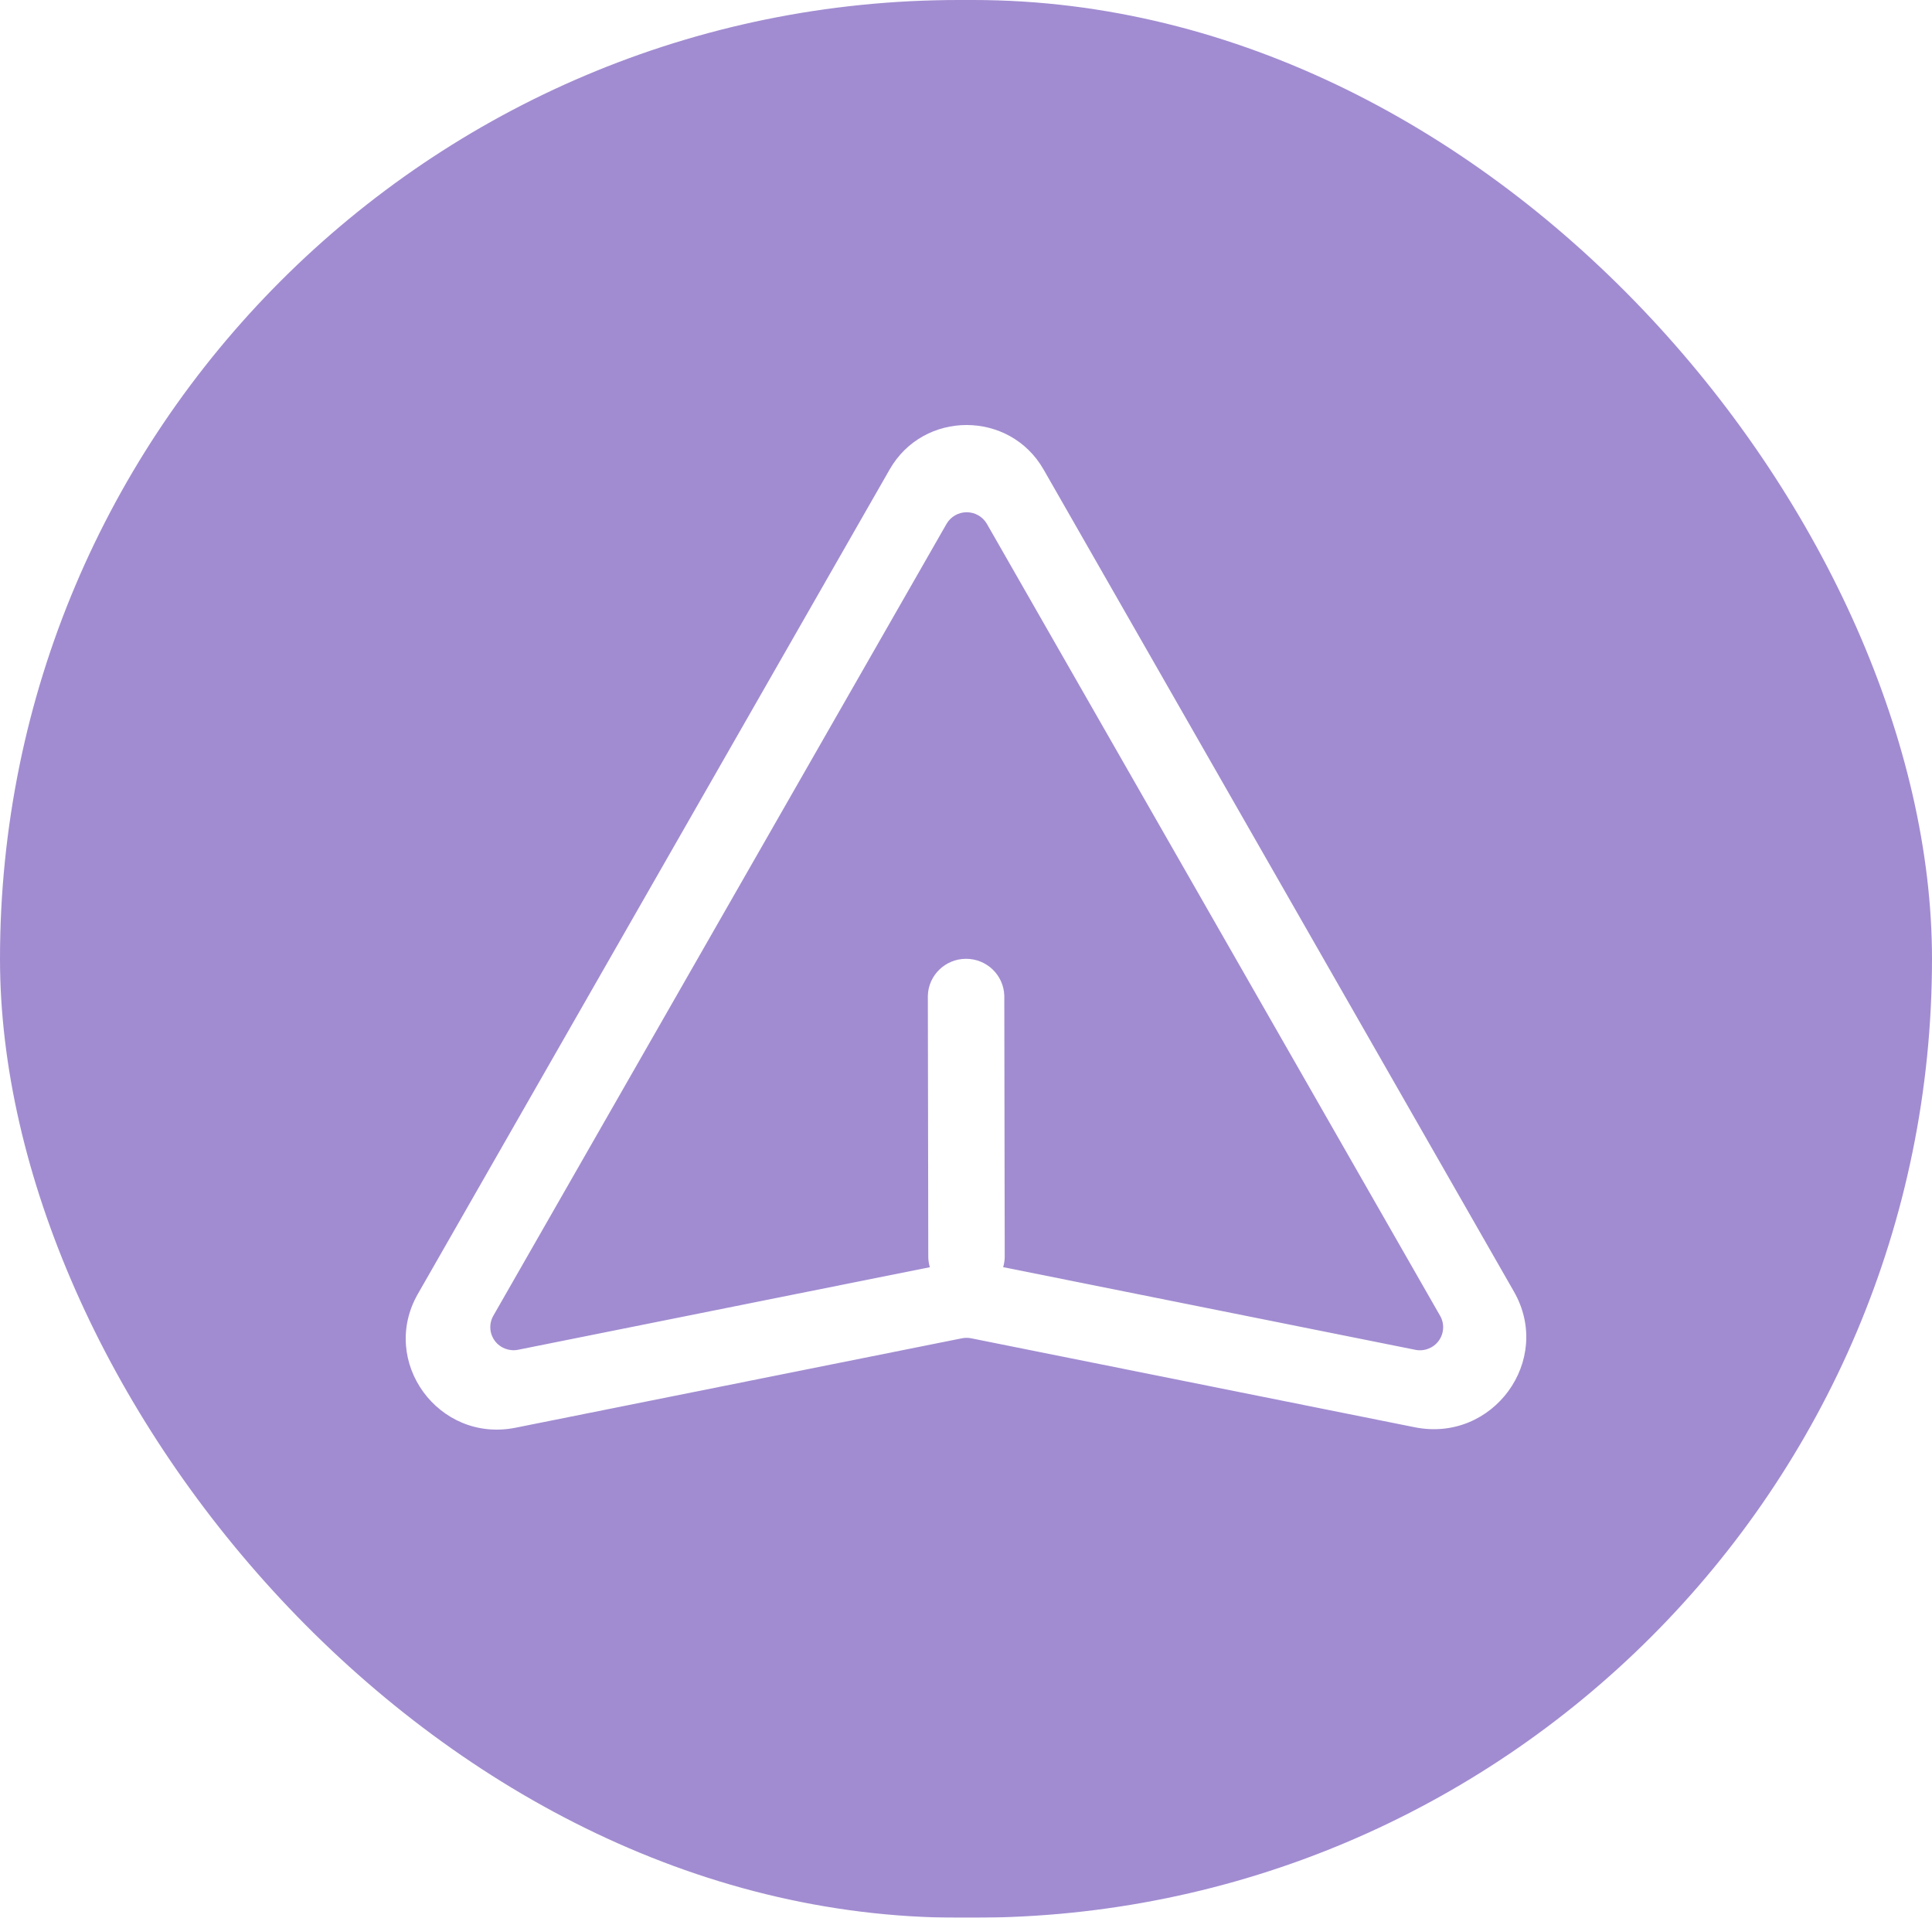
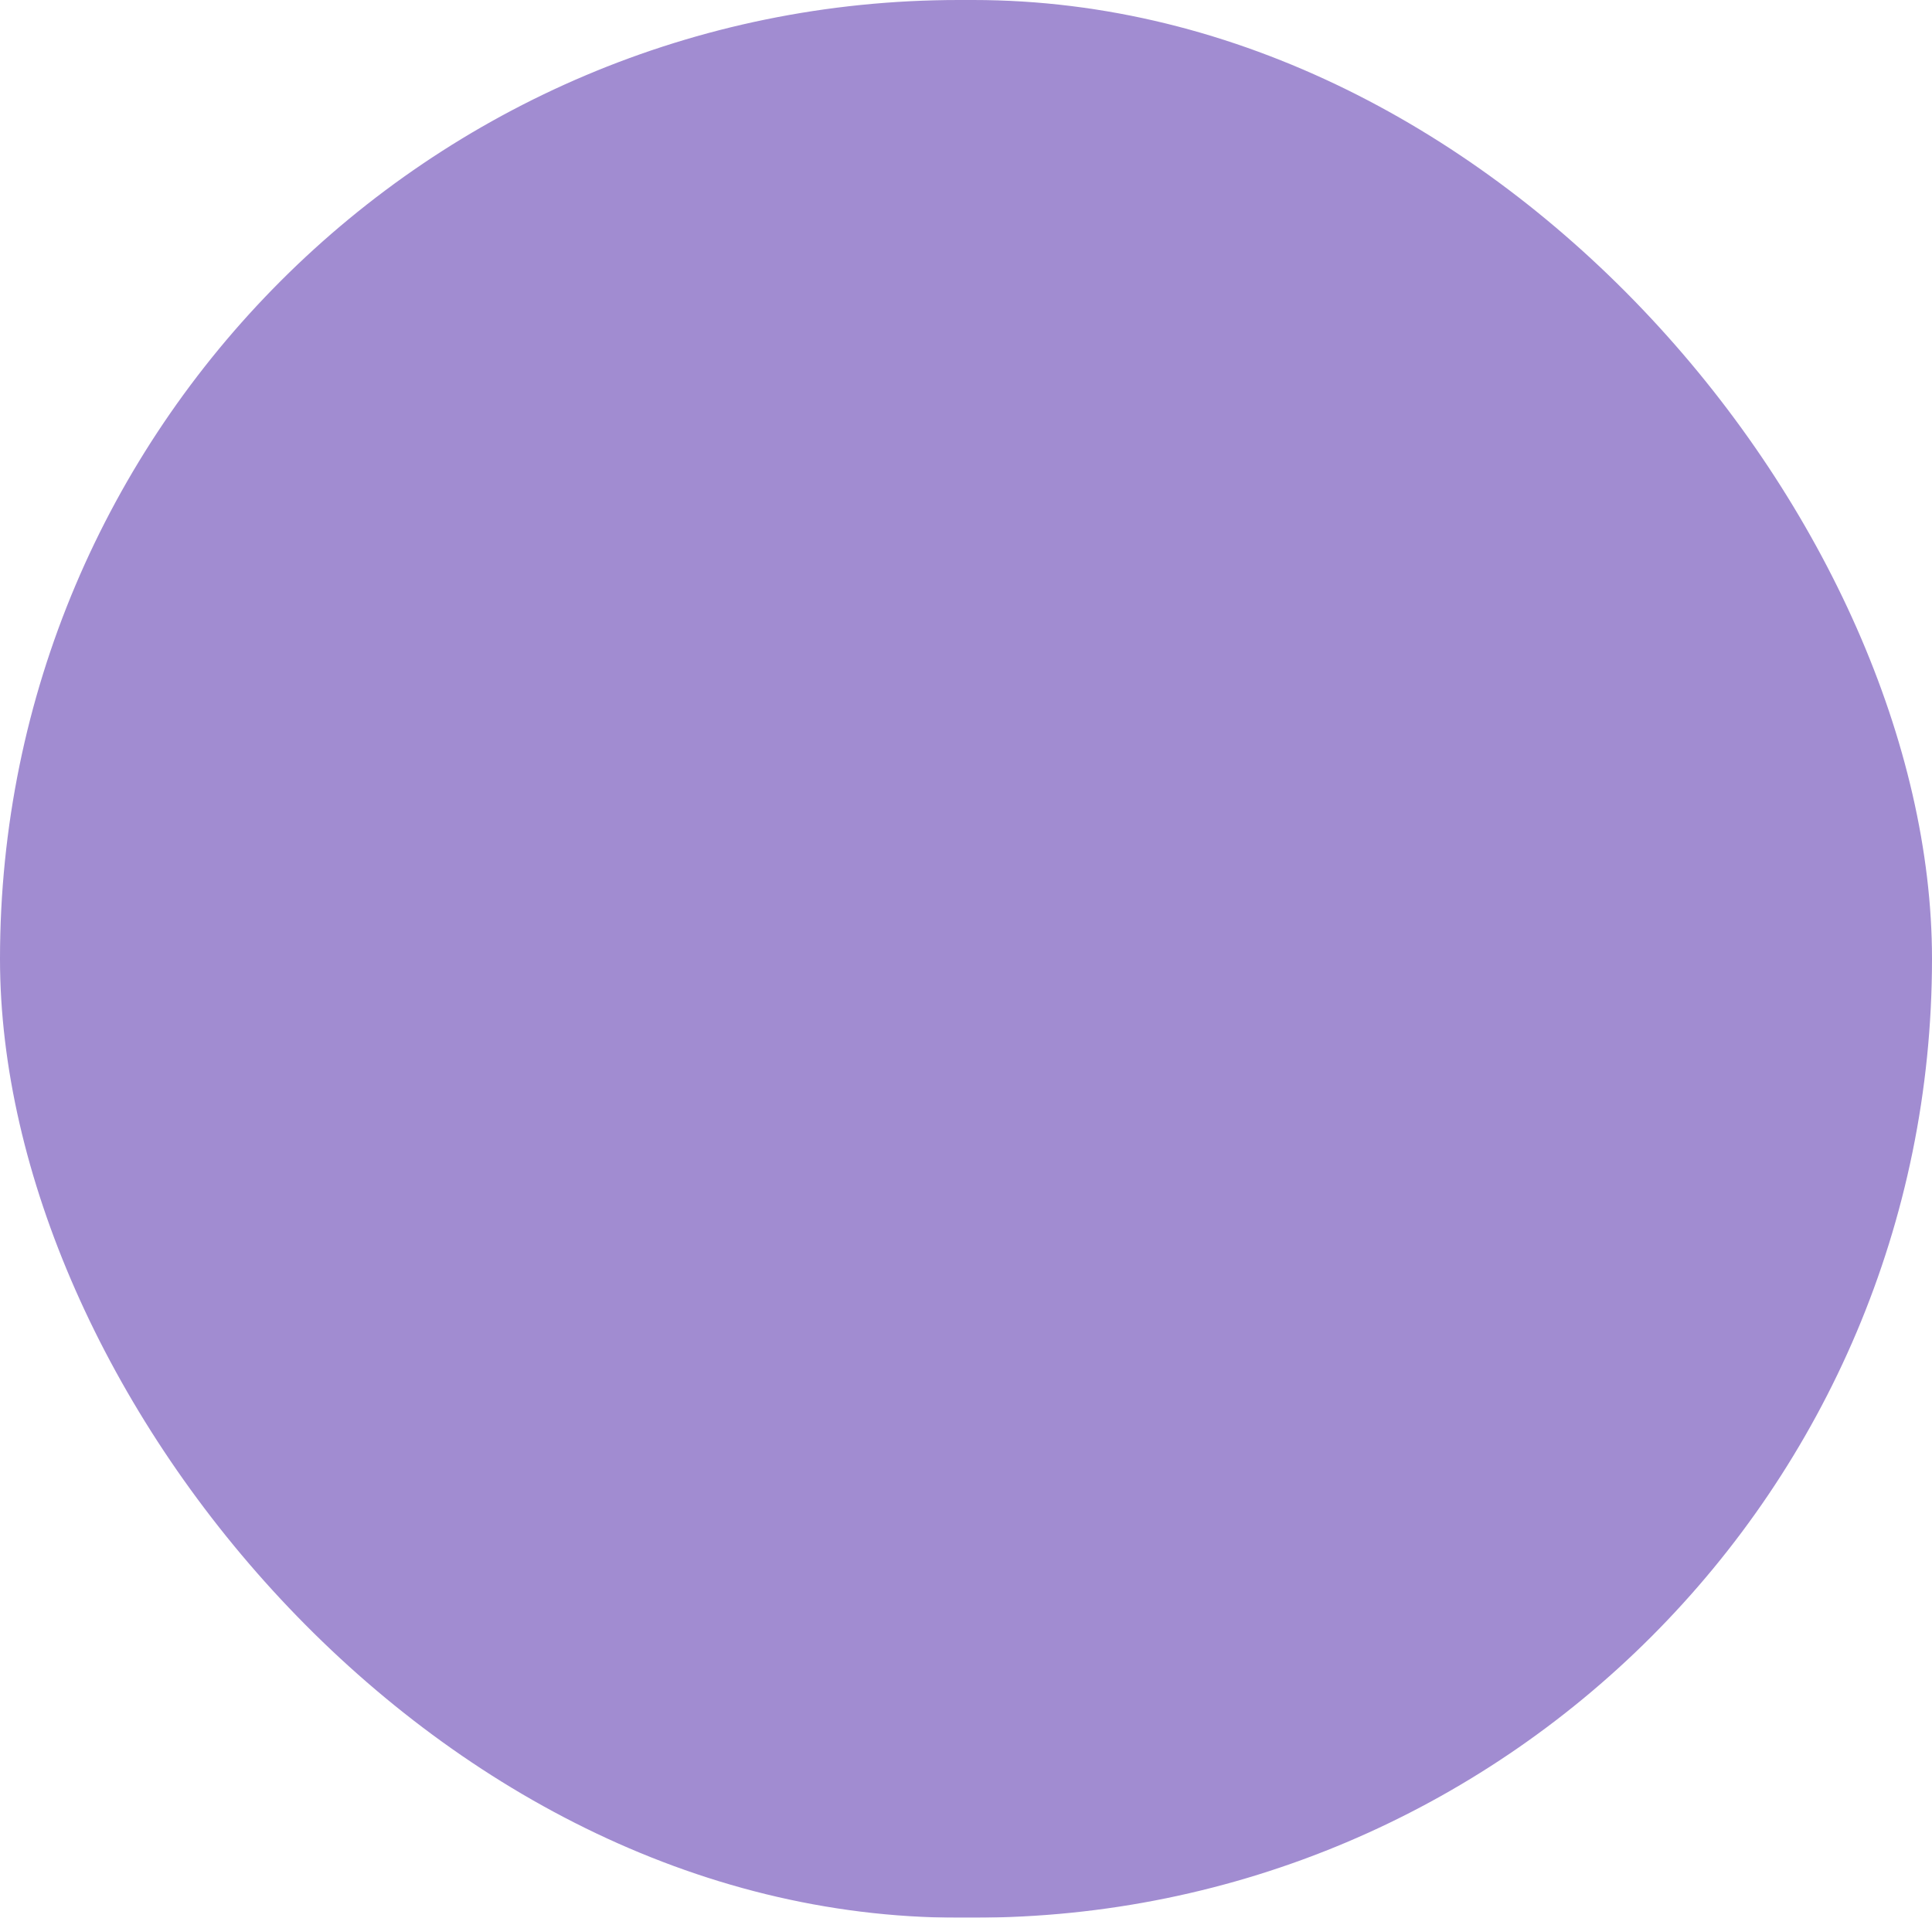
<svg xmlns="http://www.w3.org/2000/svg" fill="none" version="1.1" width="100" height="99.265" viewBox="0 0 100 99.265">
  <defs>
    <filter id="master_svg0_3770_8554" filterUnits="objectBoundingBox" color-interpolation-filters="sRGB" x="0" y="0" width="100" height="99.265">
      <feFlood flood-opacity="0" result="BackgroundImageFix" />
      <feBlend mode="normal" in="SourceGraphic" in2="BackgroundImageFix" result="shape" />
      <feColorMatrix in="SourceAlpha" type="matrix" result="hardAlpha" values="0 0 0 0 0 0 0 0 0 0 0 0 0 0 0 0 0 0 127 0" />
      <feOffset dy="0" dx="0" />
      <feGaussianBlur stdDeviation="10" />
      <feComposite in2="hardAlpha" operator="arithmetic" k2="-1" k3="1" />
      <feColorMatrix type="matrix" values="0 0 0 0 1 0 0 0 0 1 0 0 0 0 1 0 0 0 0.5 0" />
      <feBlend mode="normal" in2="shape" result="effect1_innerShadow" />
    </filter>
  </defs>
  <g>
    <g filter="url(#master_svg0_3770_8554)">
      <rect x="0" y="0" width="100" height="99.265" rx="49.632" fill="#A18CD1" fill-opacity="1" />
    </g>
    <g>
-       <path d="M78.361,66.856L54.016,24.303C52.258,21.232,47.8,21.232,46.047,24.303L21.63,66.974C19.624,70.48,22.704,74.7,26.684,73.902L49.791,69.273C49.948,69.242,50.11,69.242,50.267,69.273L73.242,73.881C77.279,74.679,80.394,70.408,78.361,66.856ZM73.248,69.867L51.923,65.591C51.977,65.411,52.004,65.224,52.004,65.036L51.982,51.537C51.95,50.473,51.072,49.628,50,49.63C48.928,49.632,48.053,50.481,48.025,51.544L48.048,65.042C48.048,65.228,48.075,65.414,48.129,65.593L26.817,69.867C26.356,69.959,25.883,69.775,25.607,69.398C25.331,69.02,25.302,68.517,25.532,68.11L48.991,27.119C49.205,26.746,49.604,26.515,50.037,26.515C50.469,26.515,50.869,26.746,51.083,27.119L74.541,68.11C74.775,68.519,74.745,69.026,74.465,69.406C74.185,69.785,73.706,69.965,73.243,69.867L73.248,69.867Z" fill="#FFFFFF" fill-opacity="1" />
-     </g>
+       </g>
  </g>
</svg>